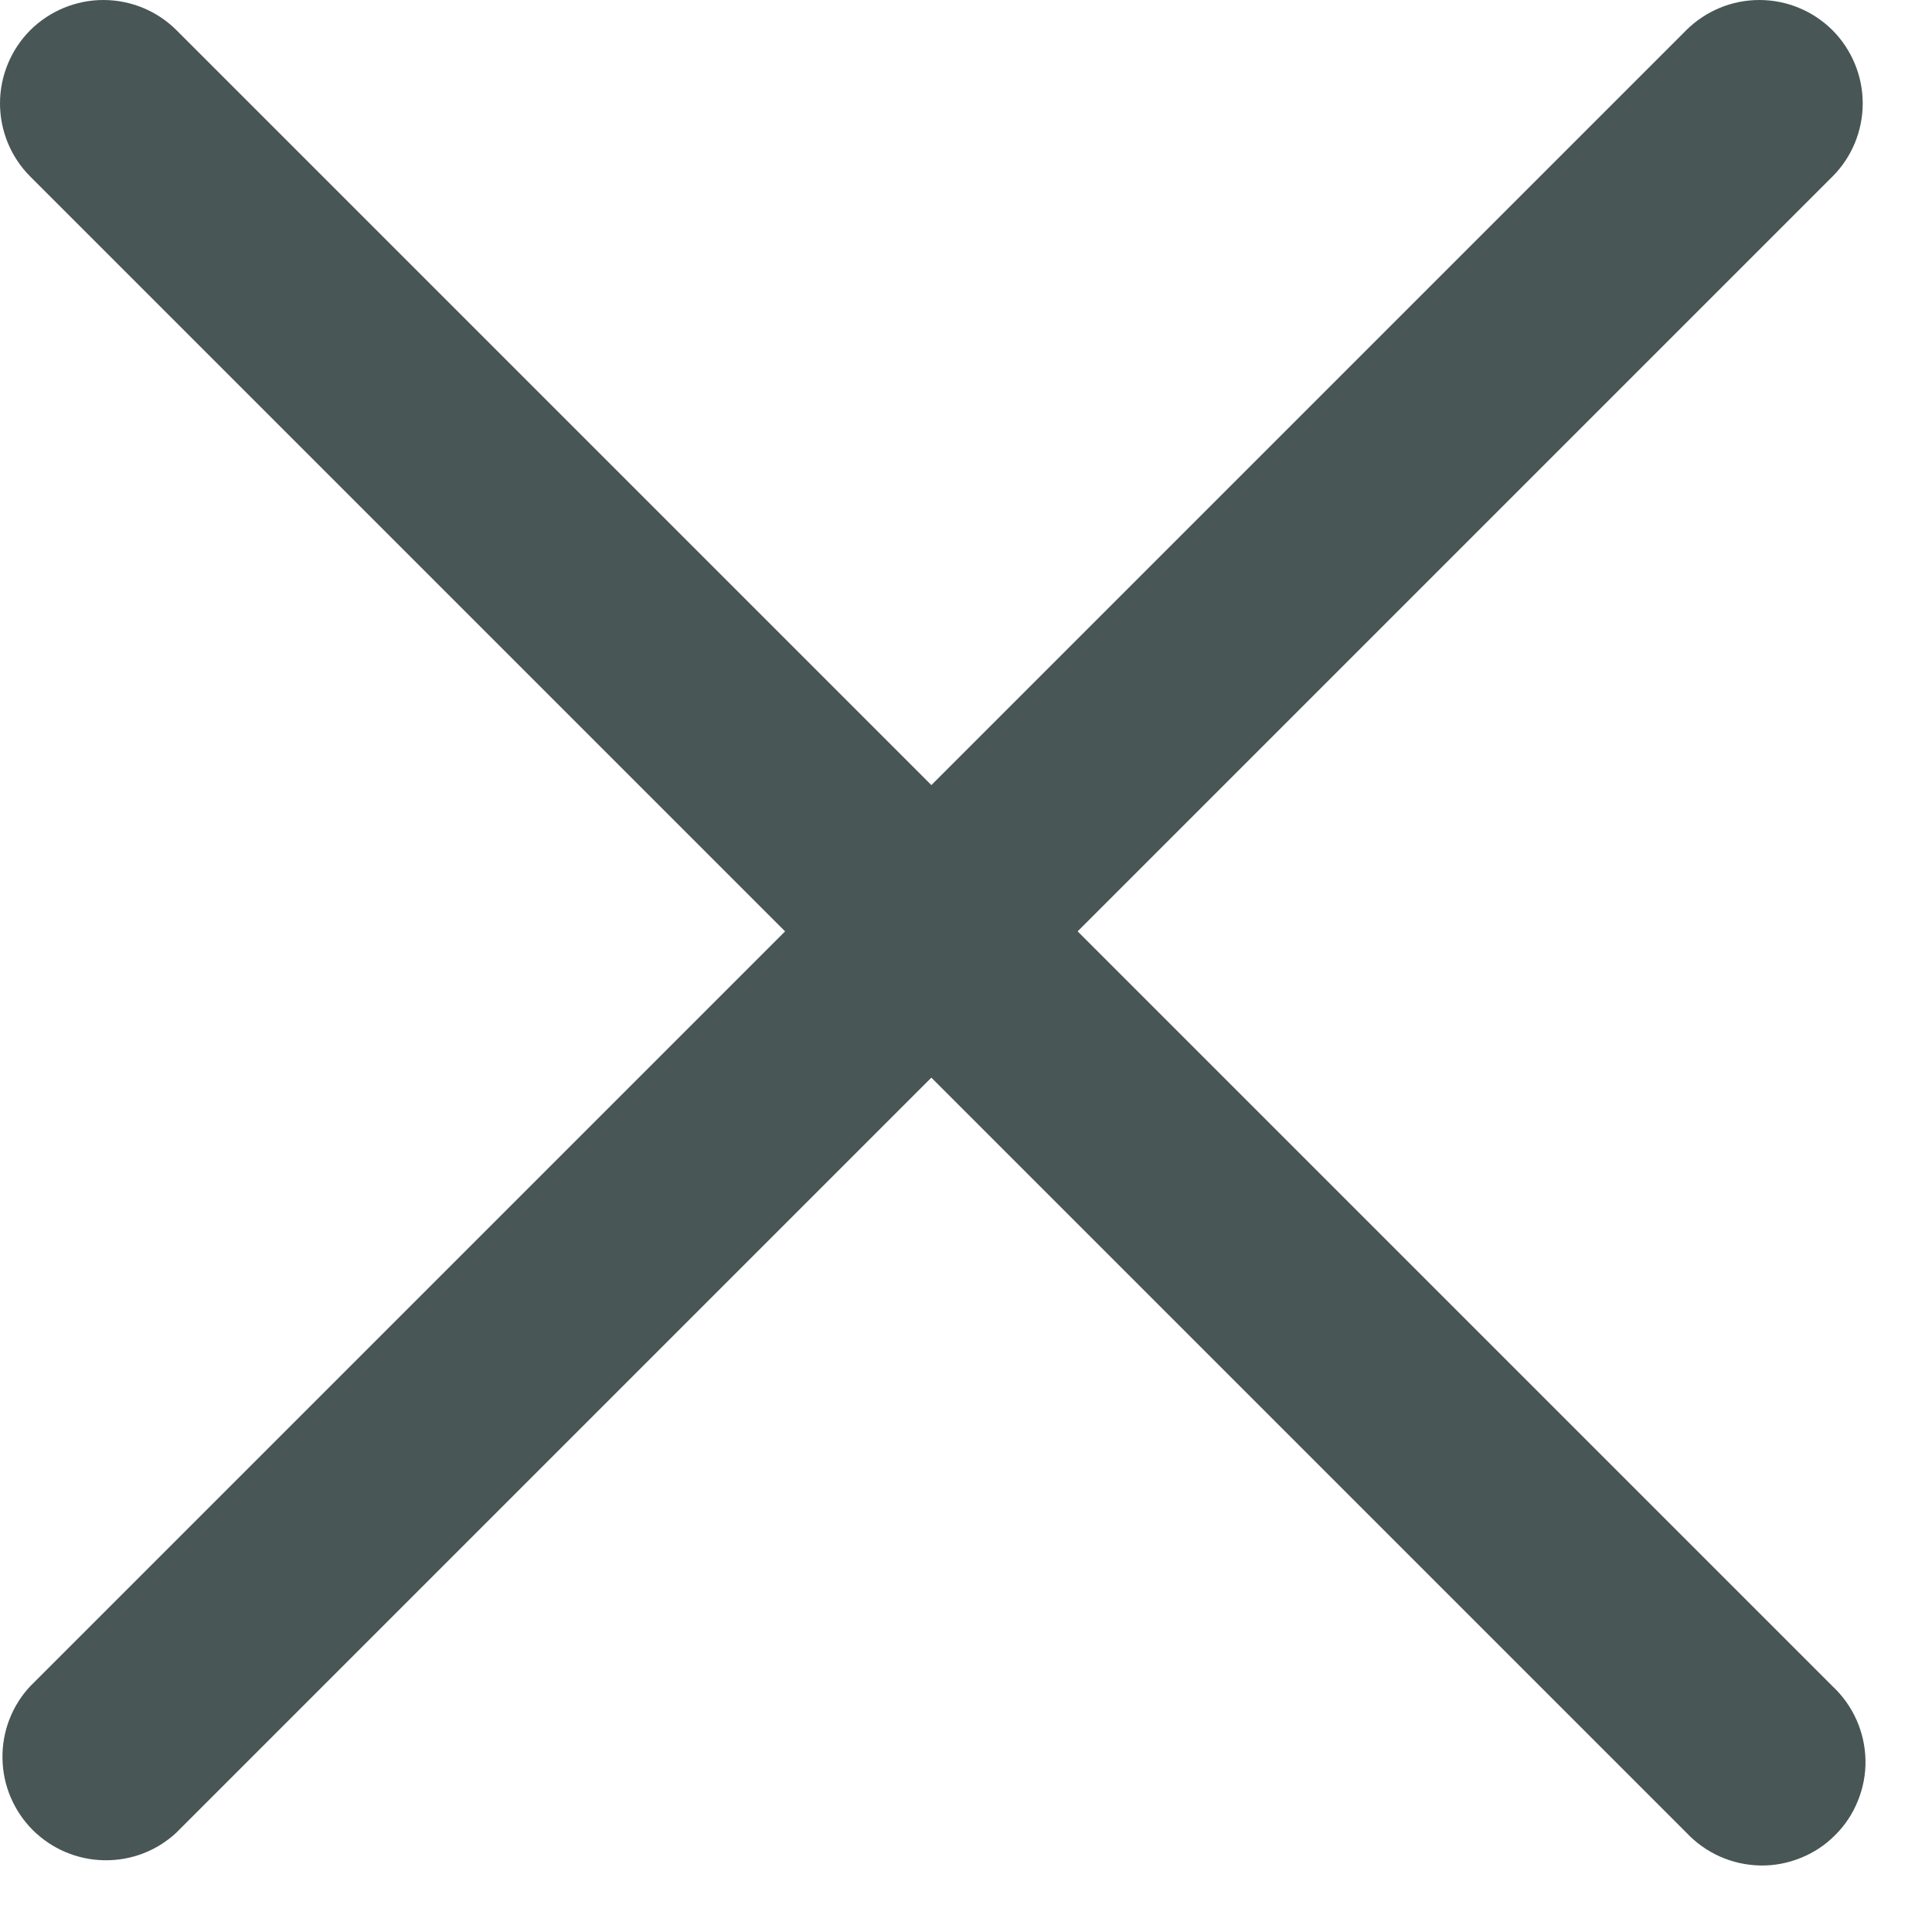
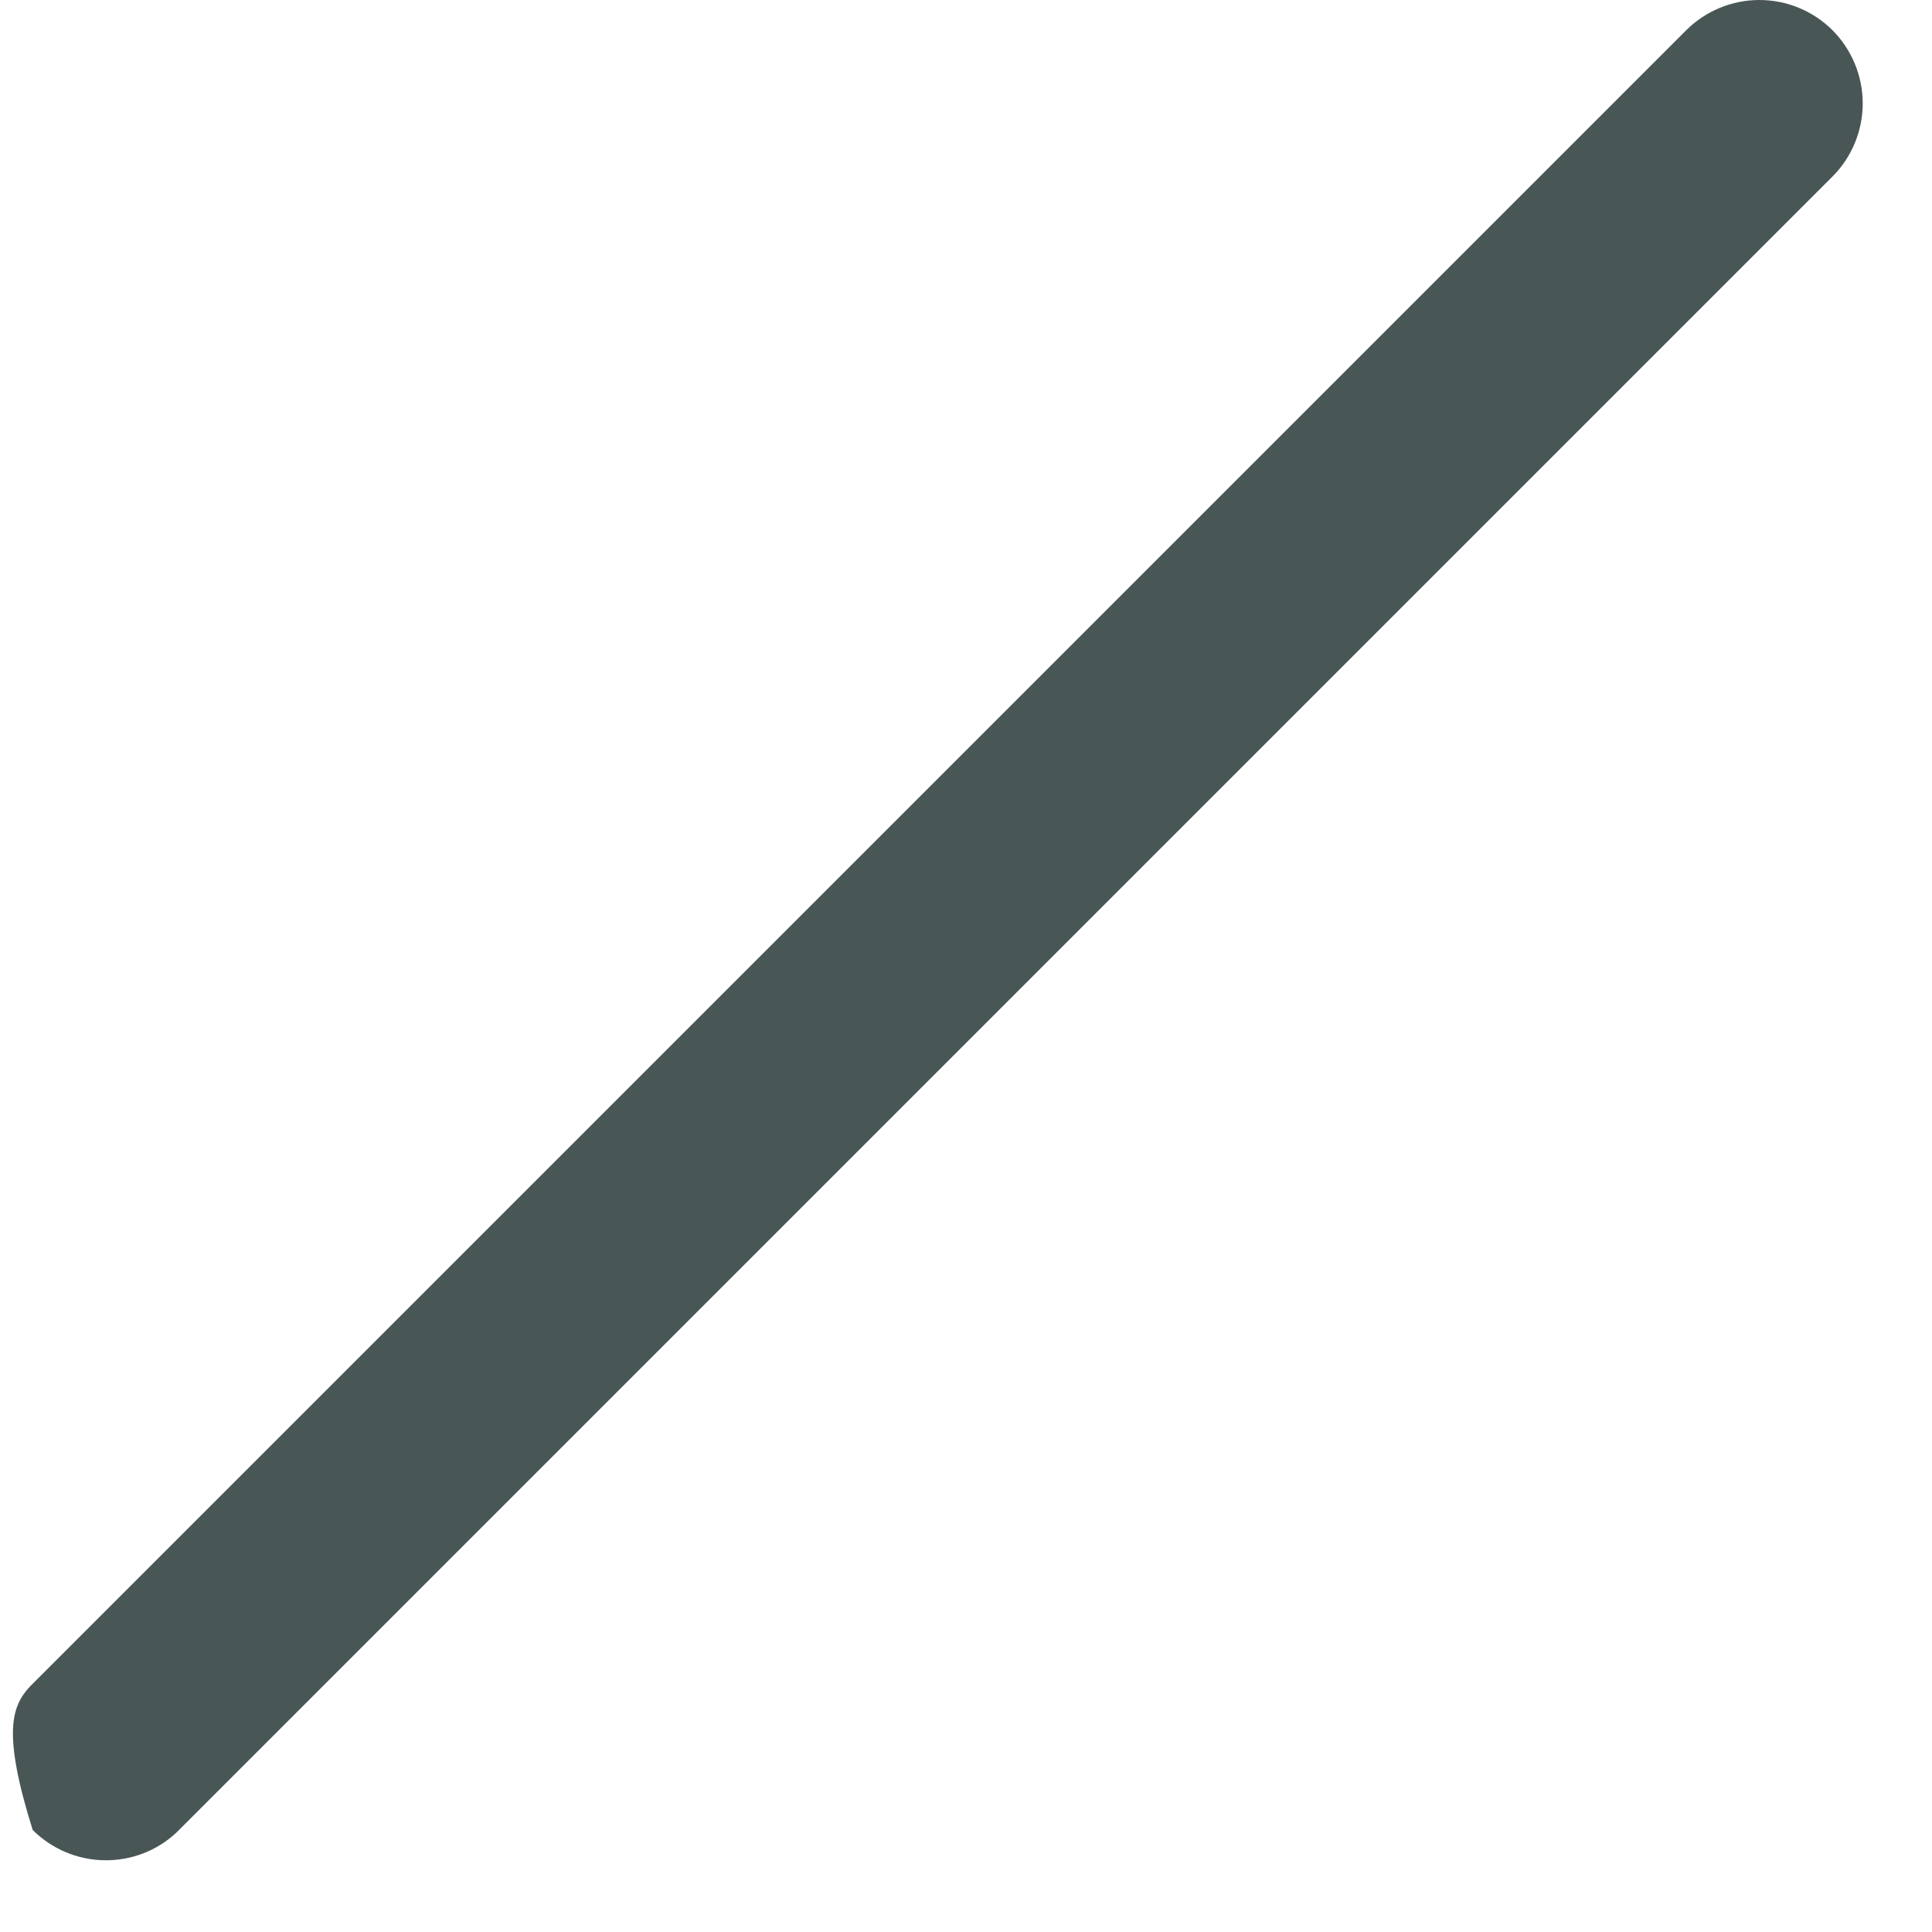
<svg xmlns="http://www.w3.org/2000/svg" width="14" height="14" viewBox="0 0 14 14" fill="none">
-   <path fill-rule="evenodd" clip-rule="evenodd" d="M0.219 0.219C0.36 0.079 0.551 0 0.749 0C0.948 0 1.139 0.079 1.279 0.219L13.279 12.219C13.353 12.288 13.412 12.371 13.453 12.463C13.494 12.555 13.516 12.654 13.518 12.755C13.52 12.855 13.501 12.956 13.463 13.049C13.426 13.142 13.37 13.227 13.298 13.298C13.227 13.37 13.142 13.426 13.049 13.463C12.956 13.501 12.855 13.52 12.755 13.518C12.654 13.516 12.555 13.494 12.463 13.453C12.371 13.412 12.288 13.353 12.219 13.279L0.219 1.279C0.079 1.139 0 0.948 0 0.749C0 0.551 0.079 0.36 0.219 0.219Z" fill="#485655" />
-   <path fill-rule="evenodd" clip-rule="evenodd" d="M13.279 0.219C13.419 0.36 13.498 0.551 13.498 0.749C13.498 0.948 13.419 1.139 13.279 1.279L1.279 13.279C1.137 13.412 0.949 13.484 0.754 13.48C0.56 13.477 0.375 13.398 0.237 13.261C0.1 13.123 0.021 12.938 0.018 12.744C0.014 12.55 0.086 12.361 0.219 12.219L12.219 0.219C12.36 0.079 12.55 0 12.749 0C12.948 0 13.138 0.079 13.279 0.219Z" fill="#485655" />
+   <path fill-rule="evenodd" clip-rule="evenodd" d="M13.279 0.219C13.419 0.36 13.498 0.551 13.498 0.749C13.498 0.948 13.419 1.139 13.279 1.279L1.279 13.279C1.137 13.412 0.949 13.484 0.754 13.48C0.56 13.477 0.375 13.398 0.237 13.261C0.014 12.55 0.086 12.361 0.219 12.219L12.219 0.219C12.36 0.079 12.55 0 12.749 0C12.948 0 13.138 0.079 13.279 0.219Z" fill="#485655" />
</svg>